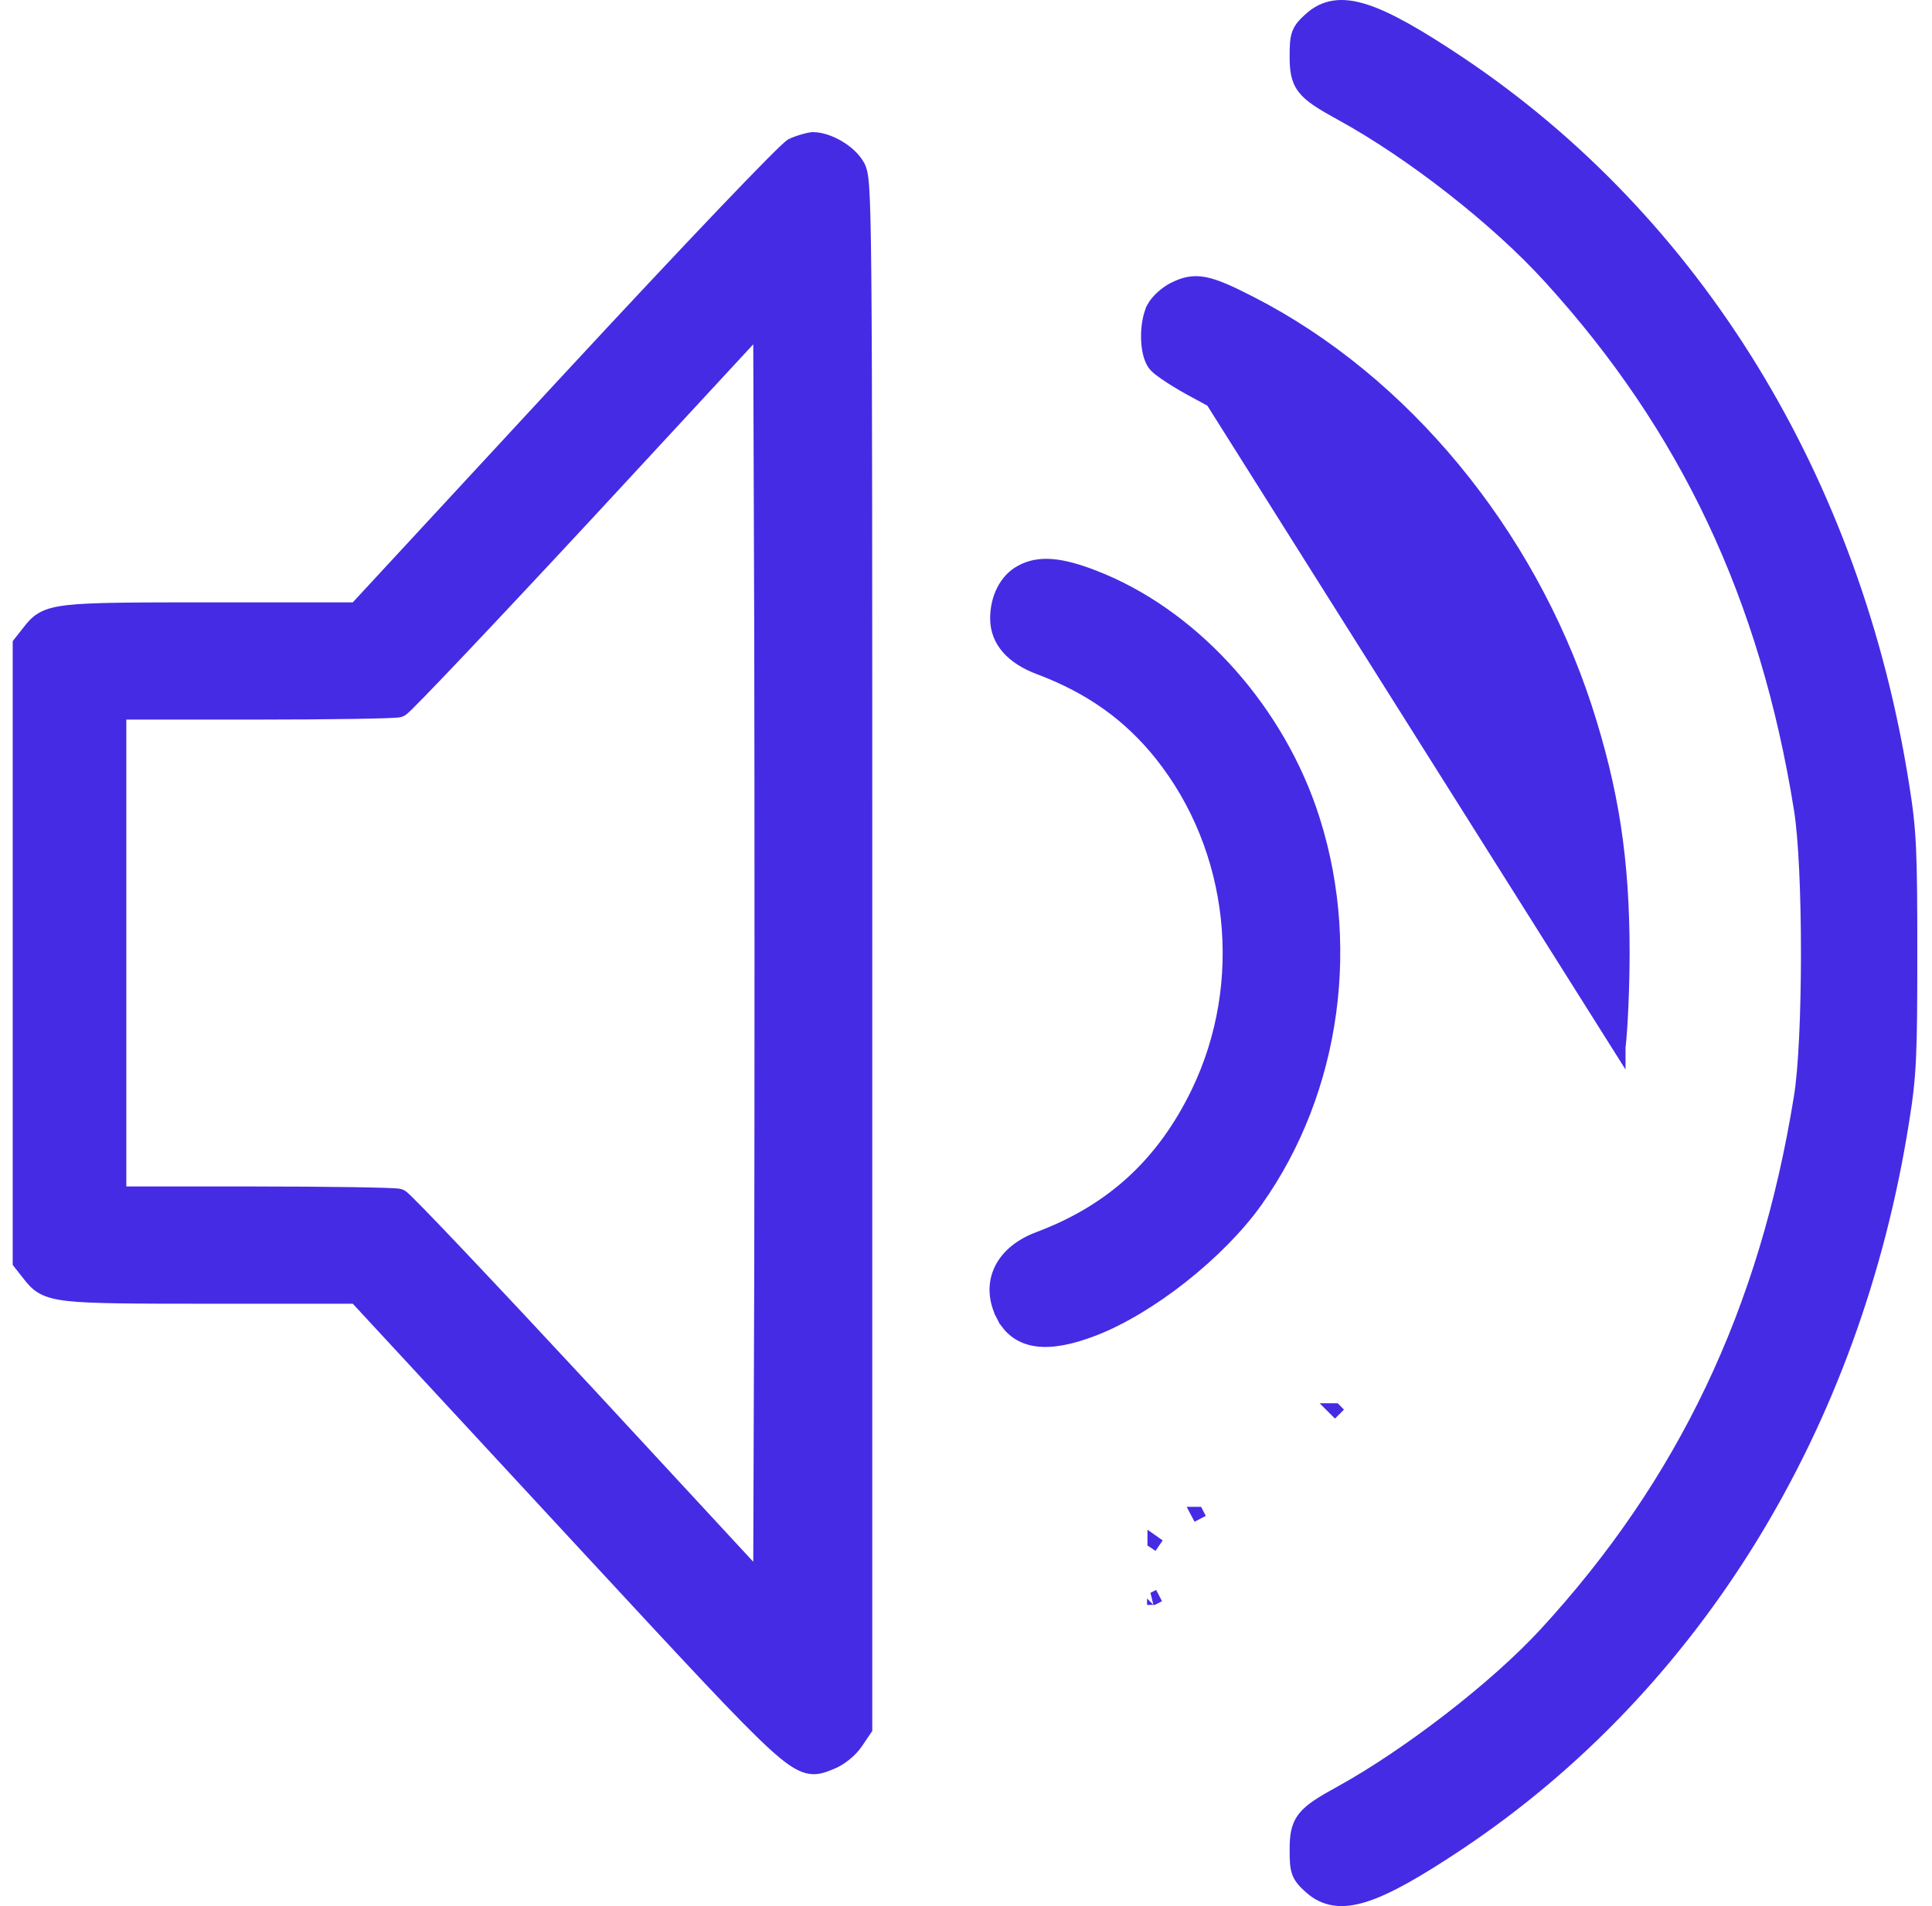
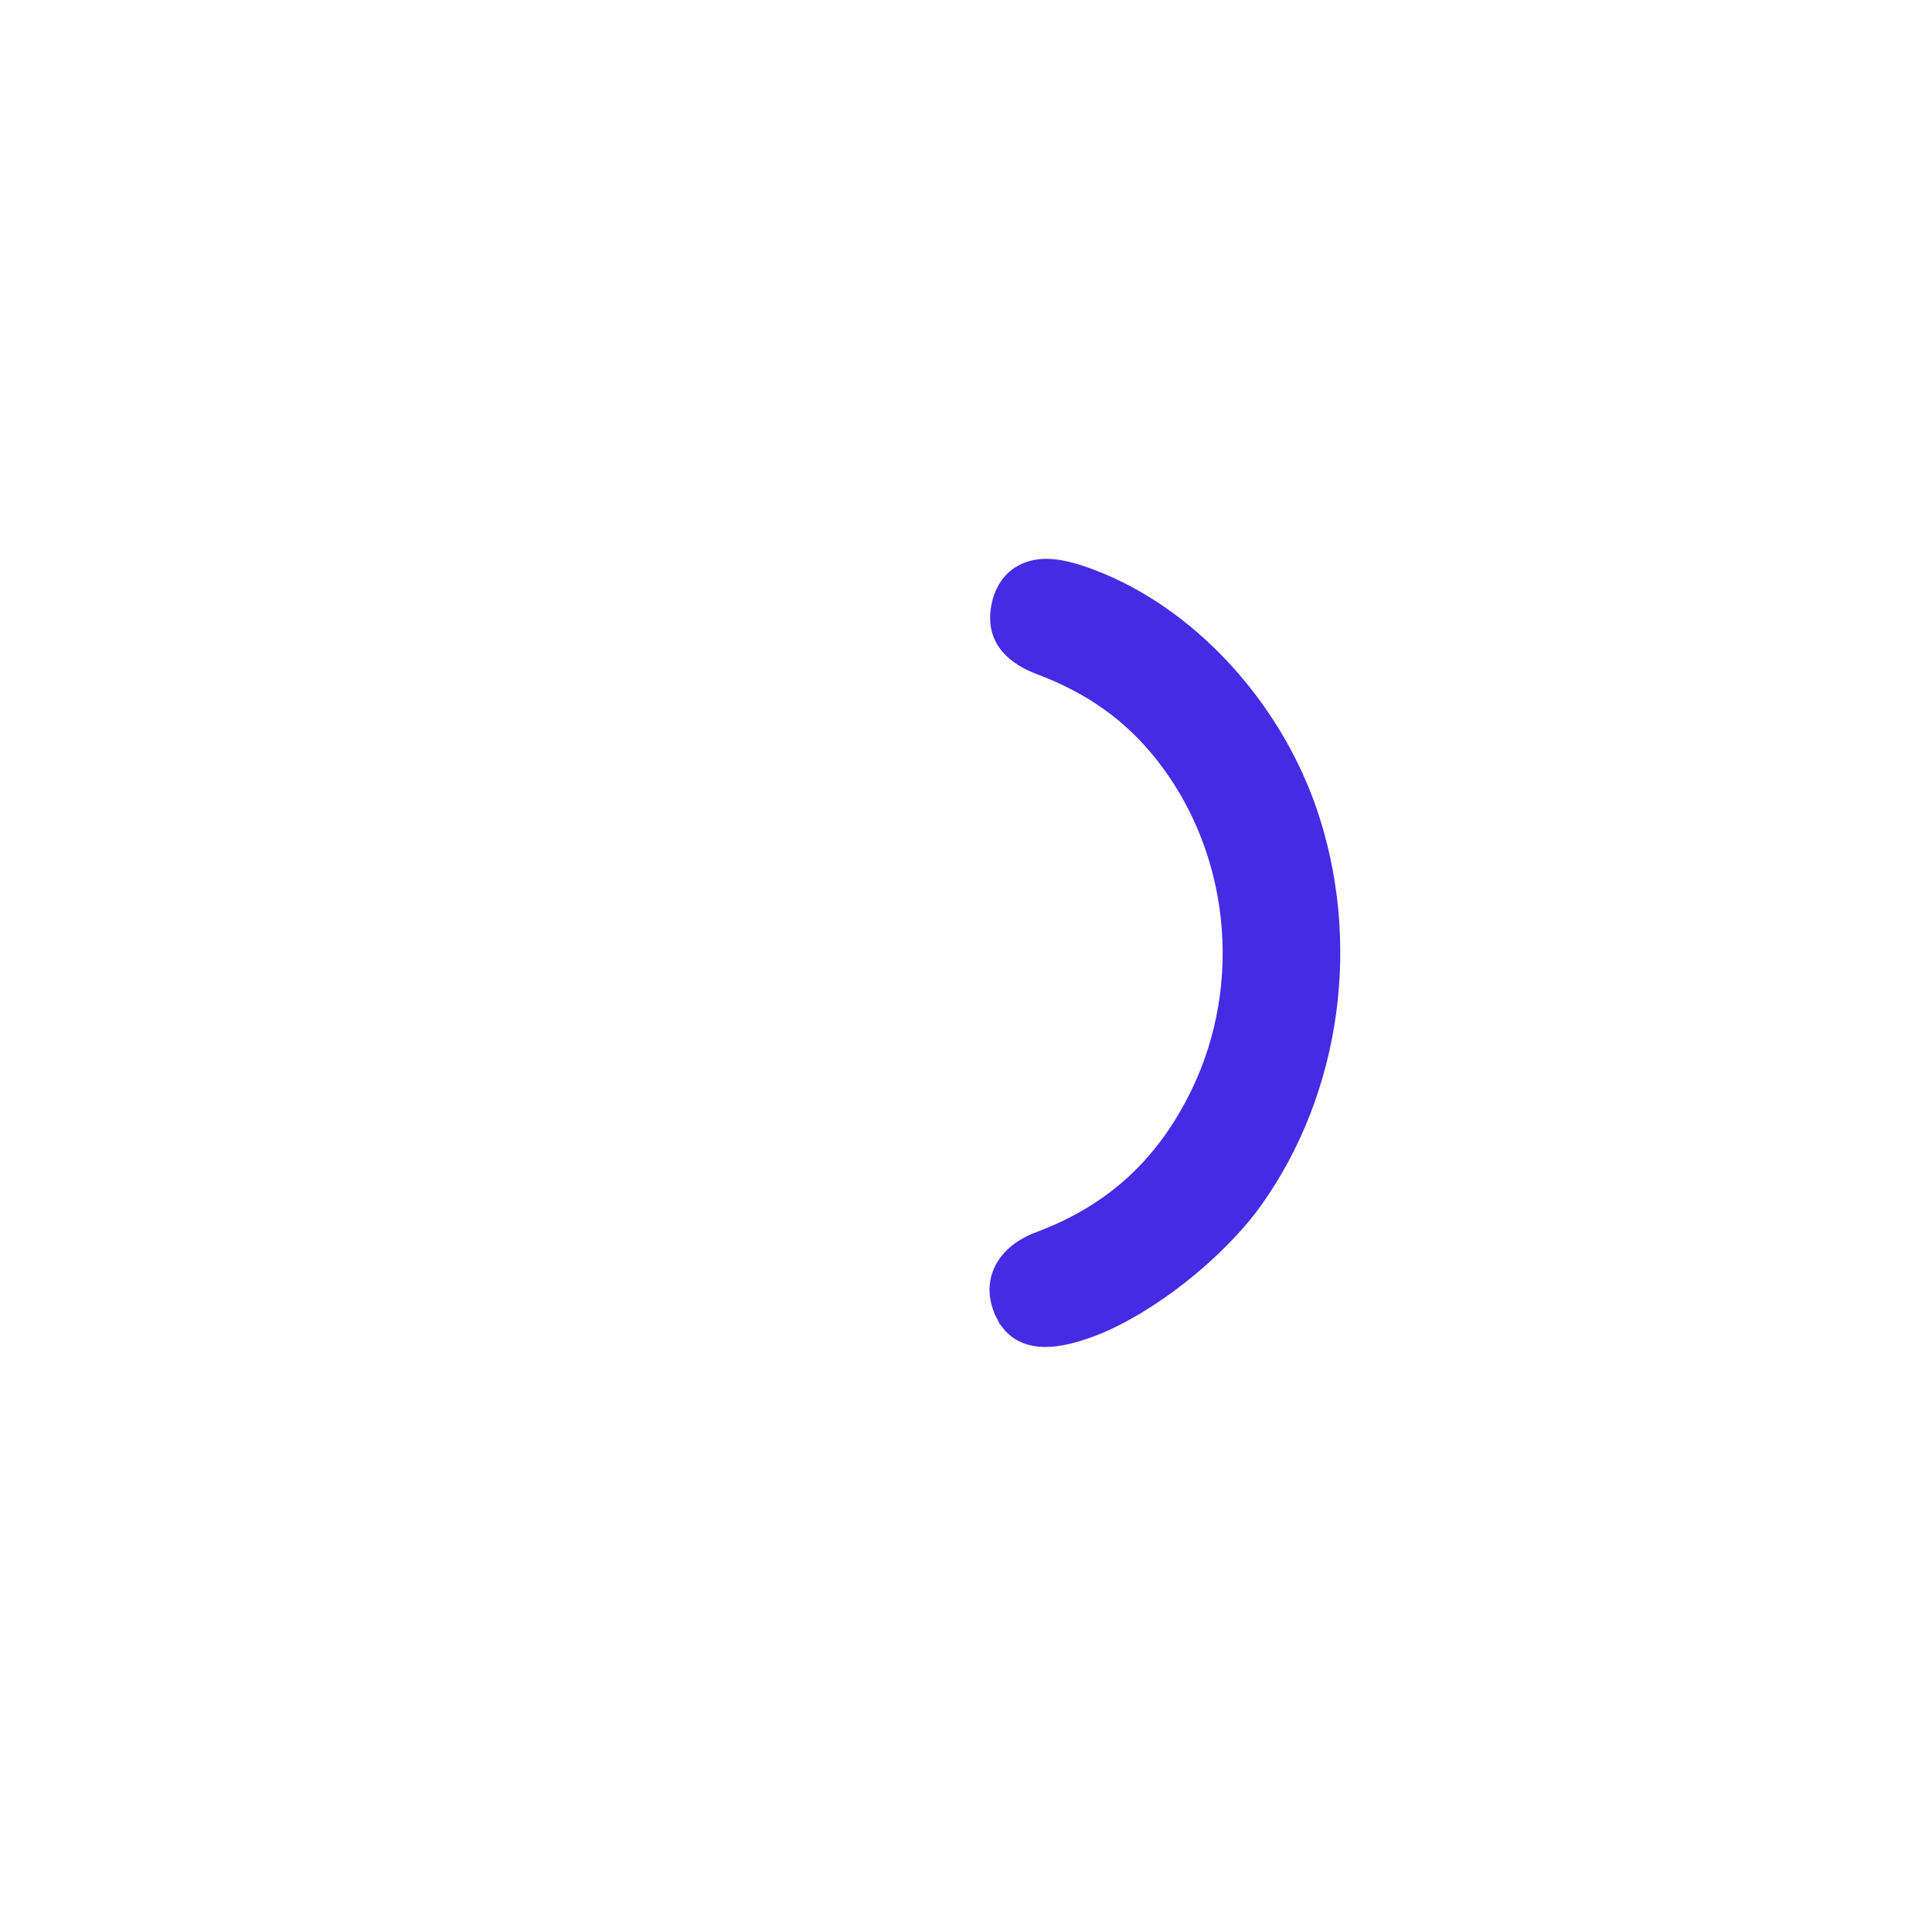
<svg xmlns="http://www.w3.org/2000/svg" width="76" height="75" viewBox="0 0 76 75" fill="none">
-   <path d="M51.541 0.729L51.541 0.728C51.81 0.487 52.114 0.328 52.476 0.272C52.834 0.217 53.23 0.266 53.682 0.409C54.578 0.692 55.758 1.365 57.412 2.47L57.412 2.47C66.712 8.699 72.962 18.896 74.851 30.883C75.144 32.683 75.172 33.511 75.172 37.5C75.172 41.489 75.144 42.317 74.851 44.117C72.962 56.089 66.698 66.315 57.412 72.53L57.412 72.53C55.758 73.635 54.578 74.308 53.682 74.591C53.23 74.734 52.834 74.783 52.476 74.728C52.114 74.672 51.81 74.513 51.541 74.272L51.541 74.272L51.541 74.271C51.326 74.078 51.161 73.919 51.072 73.682C50.989 73.458 50.981 73.186 50.981 72.799C50.981 72.268 51.017 71.876 51.294 71.521C51.552 71.191 52.004 70.918 52.715 70.528C55.396 69.05 58.858 66.378 60.789 64.275L60.789 64.275C66.233 58.357 69.465 51.581 70.816 43.17L70.816 43.169C71.001 42.05 71.095 39.784 71.095 37.5C71.095 35.216 71.001 32.95 70.816 31.831L70.816 31.83C69.479 23.491 66.334 16.83 60.976 10.941L60.976 10.941C58.9 8.649 55.525 6.007 52.715 4.473L52.715 4.473C52.005 4.082 51.552 3.809 51.294 3.479C51.017 3.125 50.981 2.732 50.981 2.201C50.981 1.814 50.989 1.542 51.072 1.318C51.161 1.081 51.326 0.922 51.541 0.729Z" fill="#452BE4" stroke="#452BE4" stroke-width="0.5" />
-   <path d="M31.177 5.675L31.176 5.675L31.188 5.67C31.443 5.565 31.772 5.468 31.952 5.45L31.964 5.449H31.977C32.289 5.449 32.647 5.575 32.956 5.751C33.266 5.929 33.564 6.179 33.737 6.466C33.78 6.536 33.825 6.615 33.861 6.757C33.895 6.888 33.919 7.069 33.94 7.351C33.981 7.915 34.008 8.934 34.026 10.875C34.063 14.761 34.063 22.372 34.063 37.51V37.514V67.957V68.033L34.02 68.097L33.687 68.588L33.687 68.589C33.472 68.903 33.056 69.24 32.702 69.375C32.671 69.387 32.64 69.4 32.608 69.413C32.372 69.507 32.111 69.611 31.784 69.534C31.434 69.451 31.032 69.173 30.424 68.616C29.27 67.559 27.229 65.355 23.179 60.981C22.908 60.689 22.629 60.387 22.34 60.075L22.34 60.075L13.987 51.049H8.329C5.216 51.049 3.595 51.045 2.681 50.942C2.221 50.89 1.91 50.811 1.669 50.675C1.424 50.537 1.274 50.354 1.121 50.158C1.121 50.157 1.121 50.157 1.121 50.157L0.803 49.753L0.75 49.685V49.599V37.5V25.401V25.315L0.803 25.247L1.121 24.843C1.121 24.843 1.121 24.843 1.121 24.842C1.274 24.646 1.424 24.463 1.669 24.325C1.911 24.189 2.222 24.11 2.683 24.058C3.599 23.955 5.223 23.951 8.343 23.951H13.987L22.282 14.983L22.282 14.983C24.726 12.344 26.869 10.059 28.433 8.419C29.215 7.6 29.853 6.94 30.311 6.478C30.54 6.247 30.725 6.064 30.862 5.934C30.93 5.87 30.988 5.817 31.034 5.777C31.057 5.757 31.079 5.739 31.099 5.724C31.115 5.712 31.144 5.691 31.177 5.675ZM23.198 54.864L29.879 62.088L29.92 50.104C29.934 43.181 29.934 31.819 29.92 24.896L29.879 12.912L23.198 20.136L23.198 20.136C21.239 22.247 19.431 24.177 18.097 25.586C17.43 26.29 16.881 26.864 16.49 27.265C16.294 27.466 16.138 27.624 16.025 27.735C15.969 27.789 15.921 27.834 15.885 27.867C15.867 27.883 15.85 27.898 15.833 27.911C15.825 27.917 15.815 27.925 15.803 27.933L15.803 27.933C15.796 27.938 15.773 27.953 15.741 27.964C15.714 27.974 15.689 27.978 15.679 27.979C15.664 27.982 15.649 27.984 15.633 27.985C15.602 27.988 15.563 27.991 15.518 27.994C15.427 28 15.303 28.005 15.149 28.01C14.843 28.02 14.414 28.03 13.896 28.038C12.859 28.054 11.459 28.065 9.947 28.065H4.719V37.5V46.935H9.947C11.459 46.935 12.859 46.946 13.896 46.962C14.414 46.97 14.843 46.98 15.149 46.99C15.303 46.995 15.427 47 15.518 47.006C15.563 47.009 15.602 47.012 15.633 47.015C15.649 47.016 15.664 47.018 15.679 47.021C15.689 47.022 15.714 47.026 15.741 47.036C15.773 47.047 15.796 47.063 15.803 47.067C15.815 47.075 15.825 47.083 15.833 47.089C15.85 47.102 15.867 47.117 15.885 47.133C15.921 47.166 15.969 47.211 16.025 47.266C16.138 47.376 16.294 47.534 16.49 47.735C16.881 48.136 17.43 48.71 18.097 49.414C19.431 50.823 21.239 52.753 23.198 54.864L23.198 54.864Z" fill="#452BE4" stroke="#452BE4" stroke-width="0.5" />
-   <path d="M45.355 12.107L45.355 12.107C45.201 12.416 45.134 12.853 45.136 13.251C45.137 13.454 45.156 13.656 45.194 13.838C45.232 14.015 45.292 14.19 45.388 14.326C45.442 14.407 45.54 14.49 45.634 14.563C45.739 14.644 45.872 14.737 46.023 14.835C46.324 15.031 46.706 15.255 47.095 15.46M45.355 12.107L47.212 15.239M45.355 12.107L45.358 12.101M45.355 12.107L45.358 12.101M47.095 15.46C47.095 15.46 47.096 15.46 47.096 15.46L47.212 15.239M47.095 15.46C47.095 15.46 47.095 15.46 47.095 15.46L47.212 15.239M47.095 15.46C49.34 16.661 50.506 17.542 52.514 19.536M47.212 15.239C49.482 16.454 50.667 17.35 52.691 19.359M52.514 19.536C52.514 19.536 52.514 19.536 52.514 19.536L52.691 19.359M52.514 19.536C52.515 19.536 52.515 19.536 52.515 19.537L52.691 19.359M52.514 19.536L52.691 19.359M45.358 12.101C45.435 11.957 45.567 11.808 45.703 11.683C45.842 11.557 46.005 11.437 46.161 11.359C46.568 11.155 46.914 11.059 47.388 11.151C47.832 11.236 48.38 11.486 49.206 11.909C55.196 14.977 60.108 20.93 62.368 27.809L62.368 27.81C63.432 31.089 63.855 33.833 63.855 37.5C63.855 38.819 63.782 40.479 63.694 41.216L63.694 41.217L45.358 12.101ZM52.514 55.464C52.514 55.464 52.515 55.464 52.515 55.464L52.691 55.641L52.514 55.464C52.514 55.464 52.514 55.464 52.514 55.464ZM47.095 59.54C47.095 59.54 47.096 59.54 47.096 59.54L47.212 59.761L47.095 59.54C47.095 59.54 47.095 59.54 47.095 59.54ZM45.594 60.816L45.386 60.677C45.386 60.676 45.387 60.675 45.388 60.674C45.388 60.673 45.389 60.673 45.389 60.672L45.594 60.816ZM45.594 62.782L45.373 62.898C45.372 62.898 45.372 62.898 45.372 62.898C45.372 62.897 45.372 62.897 45.371 62.897L45.594 62.782Z" fill="#452BE4" stroke="#452BE4" stroke-width="0.5" />
  <path d="M43.024 52.318L43.023 52.318C42.142 52.656 41.402 52.807 40.802 52.73C40.182 52.651 39.728 52.33 39.445 51.78L39.667 51.666L39.445 51.781C39.118 51.151 39.088 50.511 39.357 49.953C39.622 49.401 40.16 48.968 40.895 48.7C43.739 47.624 45.743 45.79 47.103 42.985C49.187 38.676 48.618 33.402 45.658 29.691C44.416 28.139 42.893 27.052 40.895 26.3C39.833 25.905 39.2 25.245 39.2 24.331C39.2 23.546 39.546 22.808 40.17 22.478C40.881 22.089 41.742 22.186 43.024 22.682C46.785 24.127 50.072 27.671 51.525 31.809L51.525 31.809C53.328 36.986 52.523 42.896 49.425 47.257L49.425 47.258C47.968 49.304 45.24 51.461 43.024 52.318Z" fill="#452BE4" stroke="#452BE4" stroke-width="0.5" />
</svg>